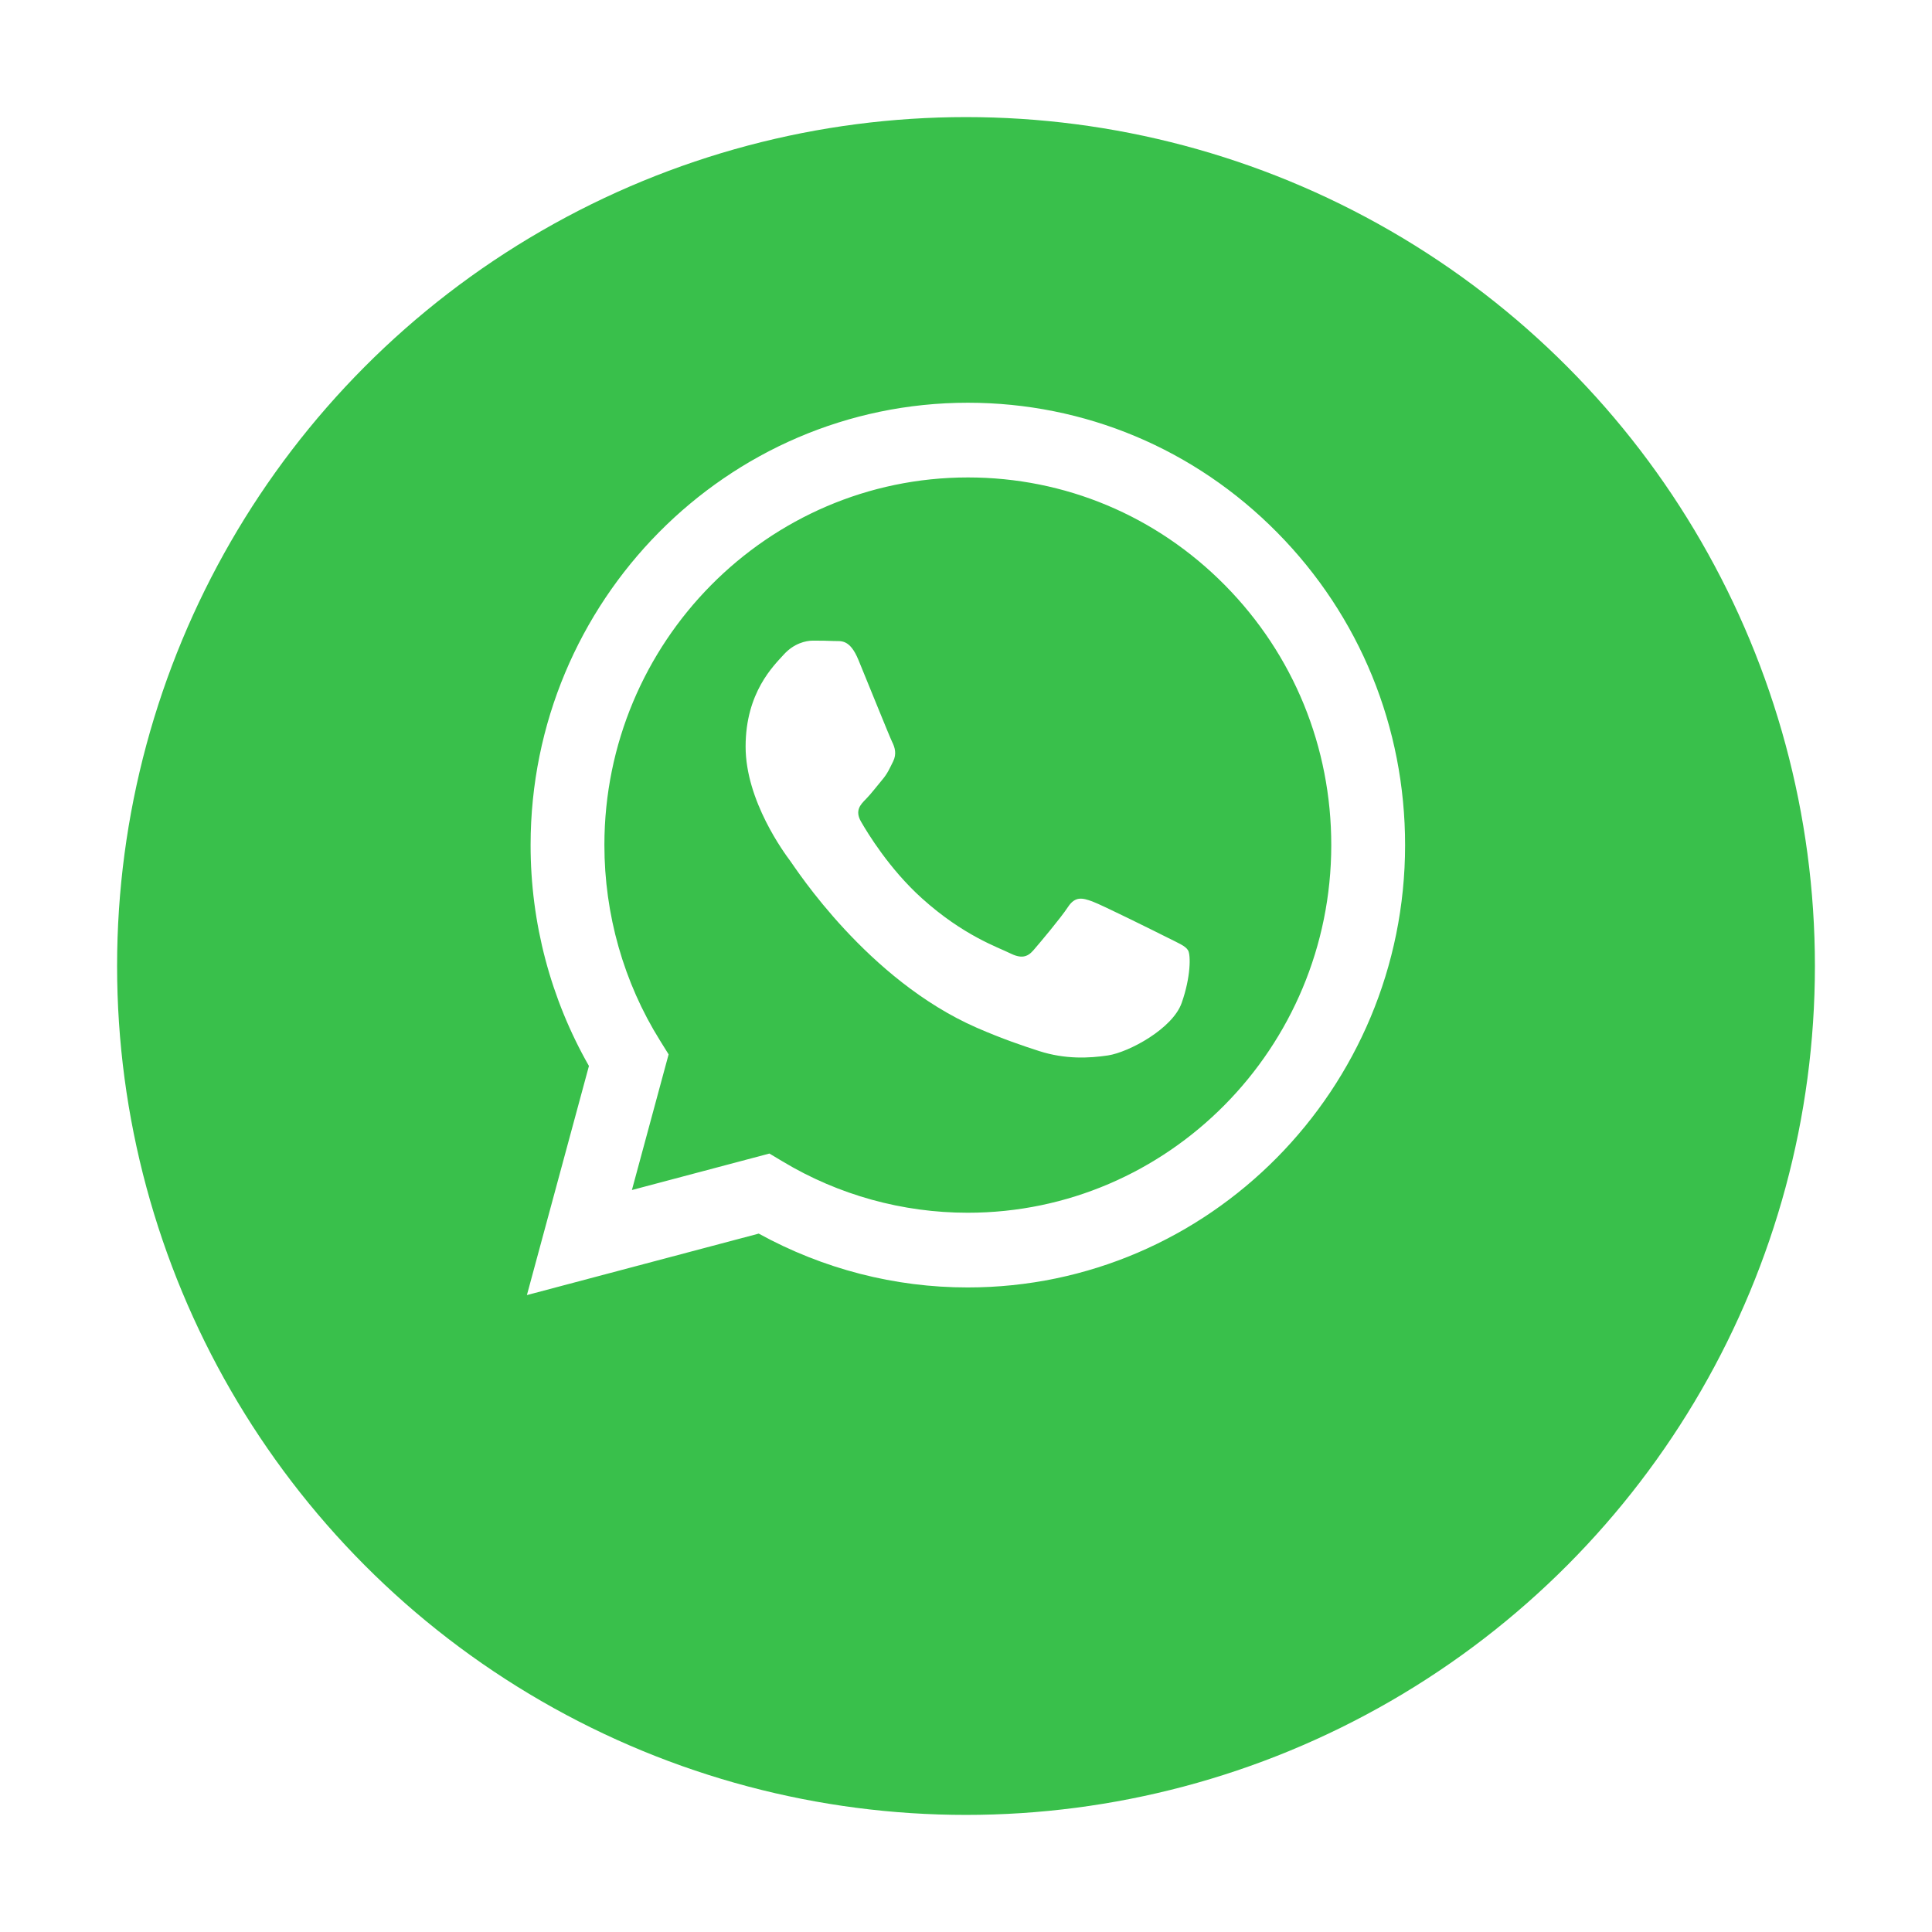
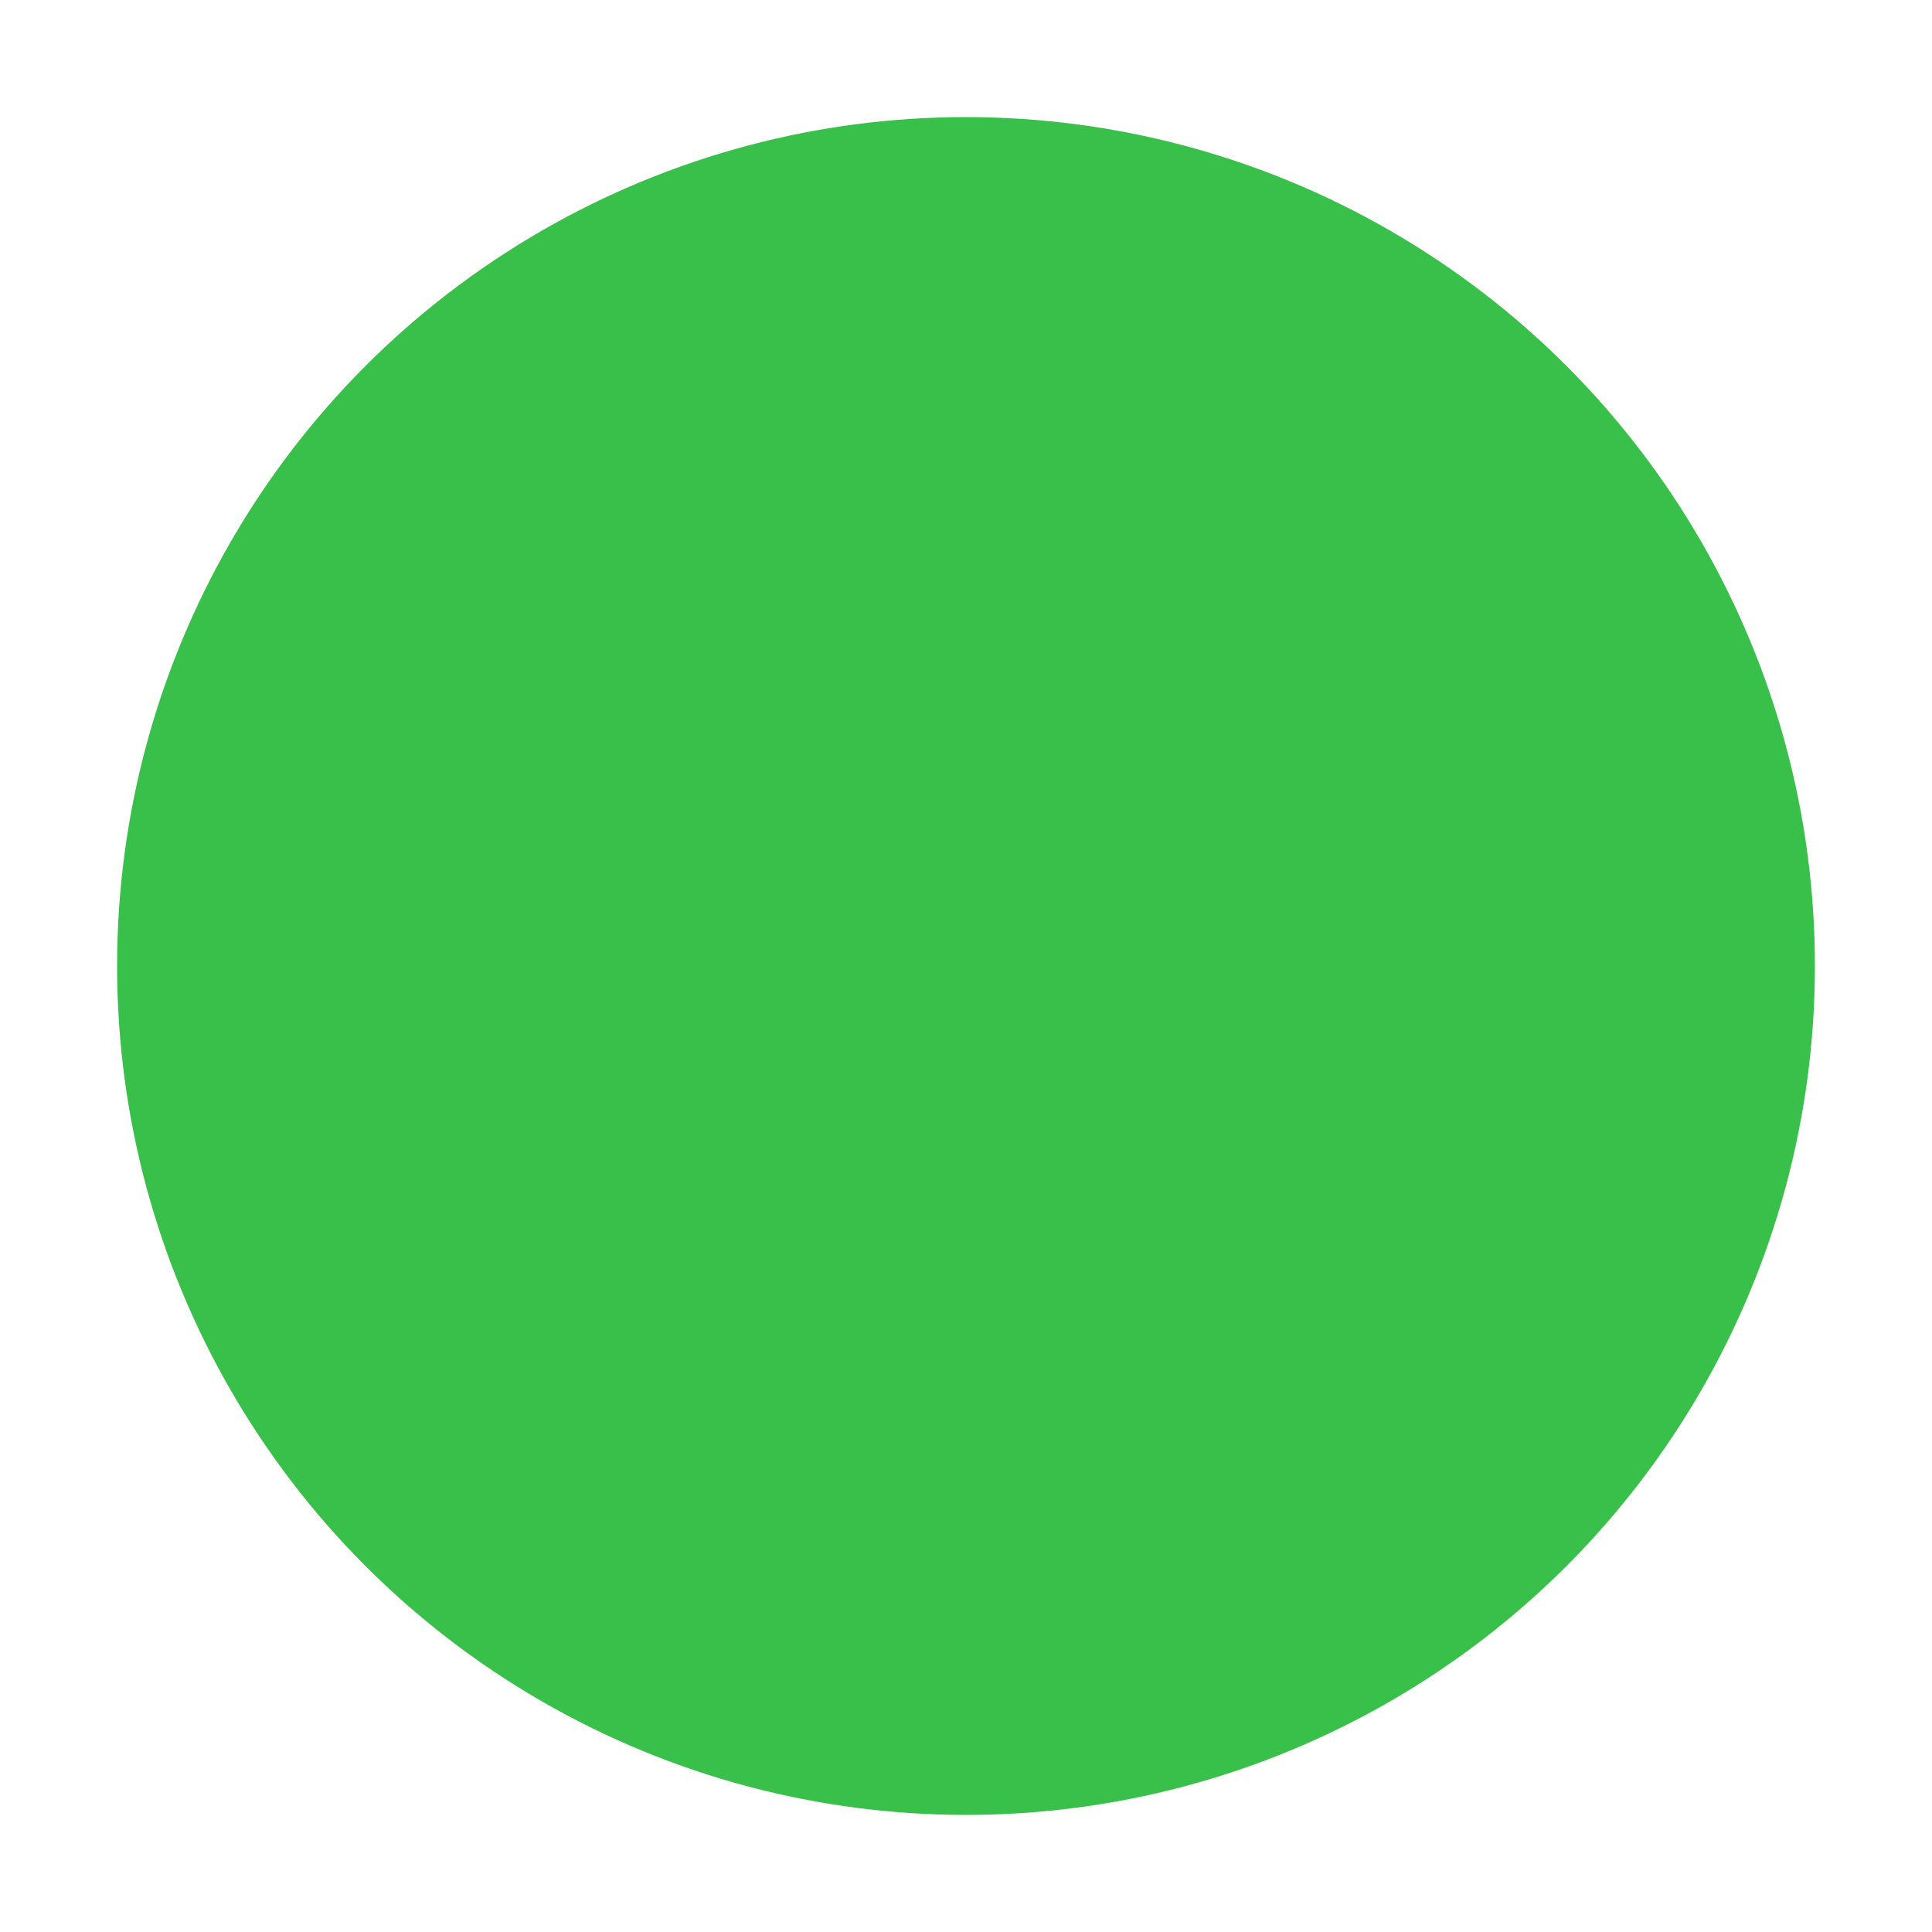
<svg xmlns="http://www.w3.org/2000/svg" width="66" height="66" viewBox="0 0 66 66" fill="none">
  <g filter="url(#filter0_d_379_1223)">
    <circle cx="33" cy="29" r="29" fill="#39C04B" />
  </g>
-   <path d="M33.063 13.758C24.829 13.758 18.129 20.535 18.126 28.863C18.124 31.526 18.813 34.125 20.119 36.415L18 44.242L25.919 42.142C28.122 43.352 30.571 43.983 33.057 43.981H33.063C41.296 43.981 47.997 37.203 48 28.875C48.002 24.841 46.45 21.044 43.629 18.189C40.809 15.334 37.059 13.759 33.063 13.758ZM33.063 41.429H33.058C30.83 41.429 28.645 40.824 26.739 39.679L26.284 39.407L21.587 40.653L22.841 36.019L22.546 35.545C21.306 33.559 20.646 31.237 20.647 28.863C20.65 21.94 26.22 16.31 33.068 16.31C36.383 16.311 39.5 17.618 41.845 19.991C44.19 22.364 45.48 25.519 45.478 28.874C45.475 35.797 39.906 41.429 33.062 41.429H33.063ZM39.873 32.025C39.499 31.837 37.664 30.924 37.322 30.797C36.98 30.672 36.732 30.607 36.483 30.985C36.235 31.363 35.519 32.213 35.302 32.464C35.084 32.716 34.866 32.746 34.492 32.559C34.119 32.37 32.916 31.971 31.491 30.685C30.381 29.685 29.632 28.449 29.415 28.07C29.197 27.693 29.391 27.489 29.578 27.301C29.745 27.133 29.952 26.861 30.137 26.64C30.323 26.42 30.385 26.262 30.511 26.011C30.635 25.76 30.573 25.538 30.479 25.35C30.385 25.16 29.64 23.303 29.327 22.548C29.026 21.812 28.718 21.91 28.488 21.898C28.271 21.888 28.023 21.885 27.772 21.885C27.526 21.885 27.12 21.98 26.777 22.358C26.436 22.736 25.471 23.648 25.471 25.506C25.471 27.364 26.808 29.159 26.995 29.41C27.182 29.662 29.627 33.475 33.372 35.111C34.262 35.498 34.957 35.731 35.5 35.906C36.394 36.193 37.208 36.151 37.85 36.055C38.566 35.946 40.059 35.142 40.368 34.261C40.68 33.38 40.68 32.624 40.587 32.467C40.496 32.309 40.246 32.215 39.873 32.025Z" fill="white" />
  <defs>
    <filter id="filter0_d_379_1223" x="0" y="0" width="66" height="66" filterUnits="userSpaceOnUse" color-interpolation-filters="sRGB">
      <feFlood flood-opacity="0" result="BackgroundImageFix" />
      <feColorMatrix in="SourceAlpha" type="matrix" values="0 0 0 0 0 0 0 0 0 0 0 0 0 0 0 0 0 0 127 0" result="hardAlpha" />
      <feOffset dy="4" />
      <feGaussianBlur stdDeviation="2" />
      <feComposite in2="hardAlpha" operator="out" />
      <feColorMatrix type="matrix" values="0 0 0 0 0 0 0 0 0 0 0 0 0 0 0 0 0 0 0.25 0" />
      <feBlend mode="normal" in2="BackgroundImageFix" result="effect1_dropShadow_379_1223" />
      <feBlend mode="normal" in="SourceGraphic" in2="effect1_dropShadow_379_1223" result="shape" />
    </filter>
  </defs>
</svg>